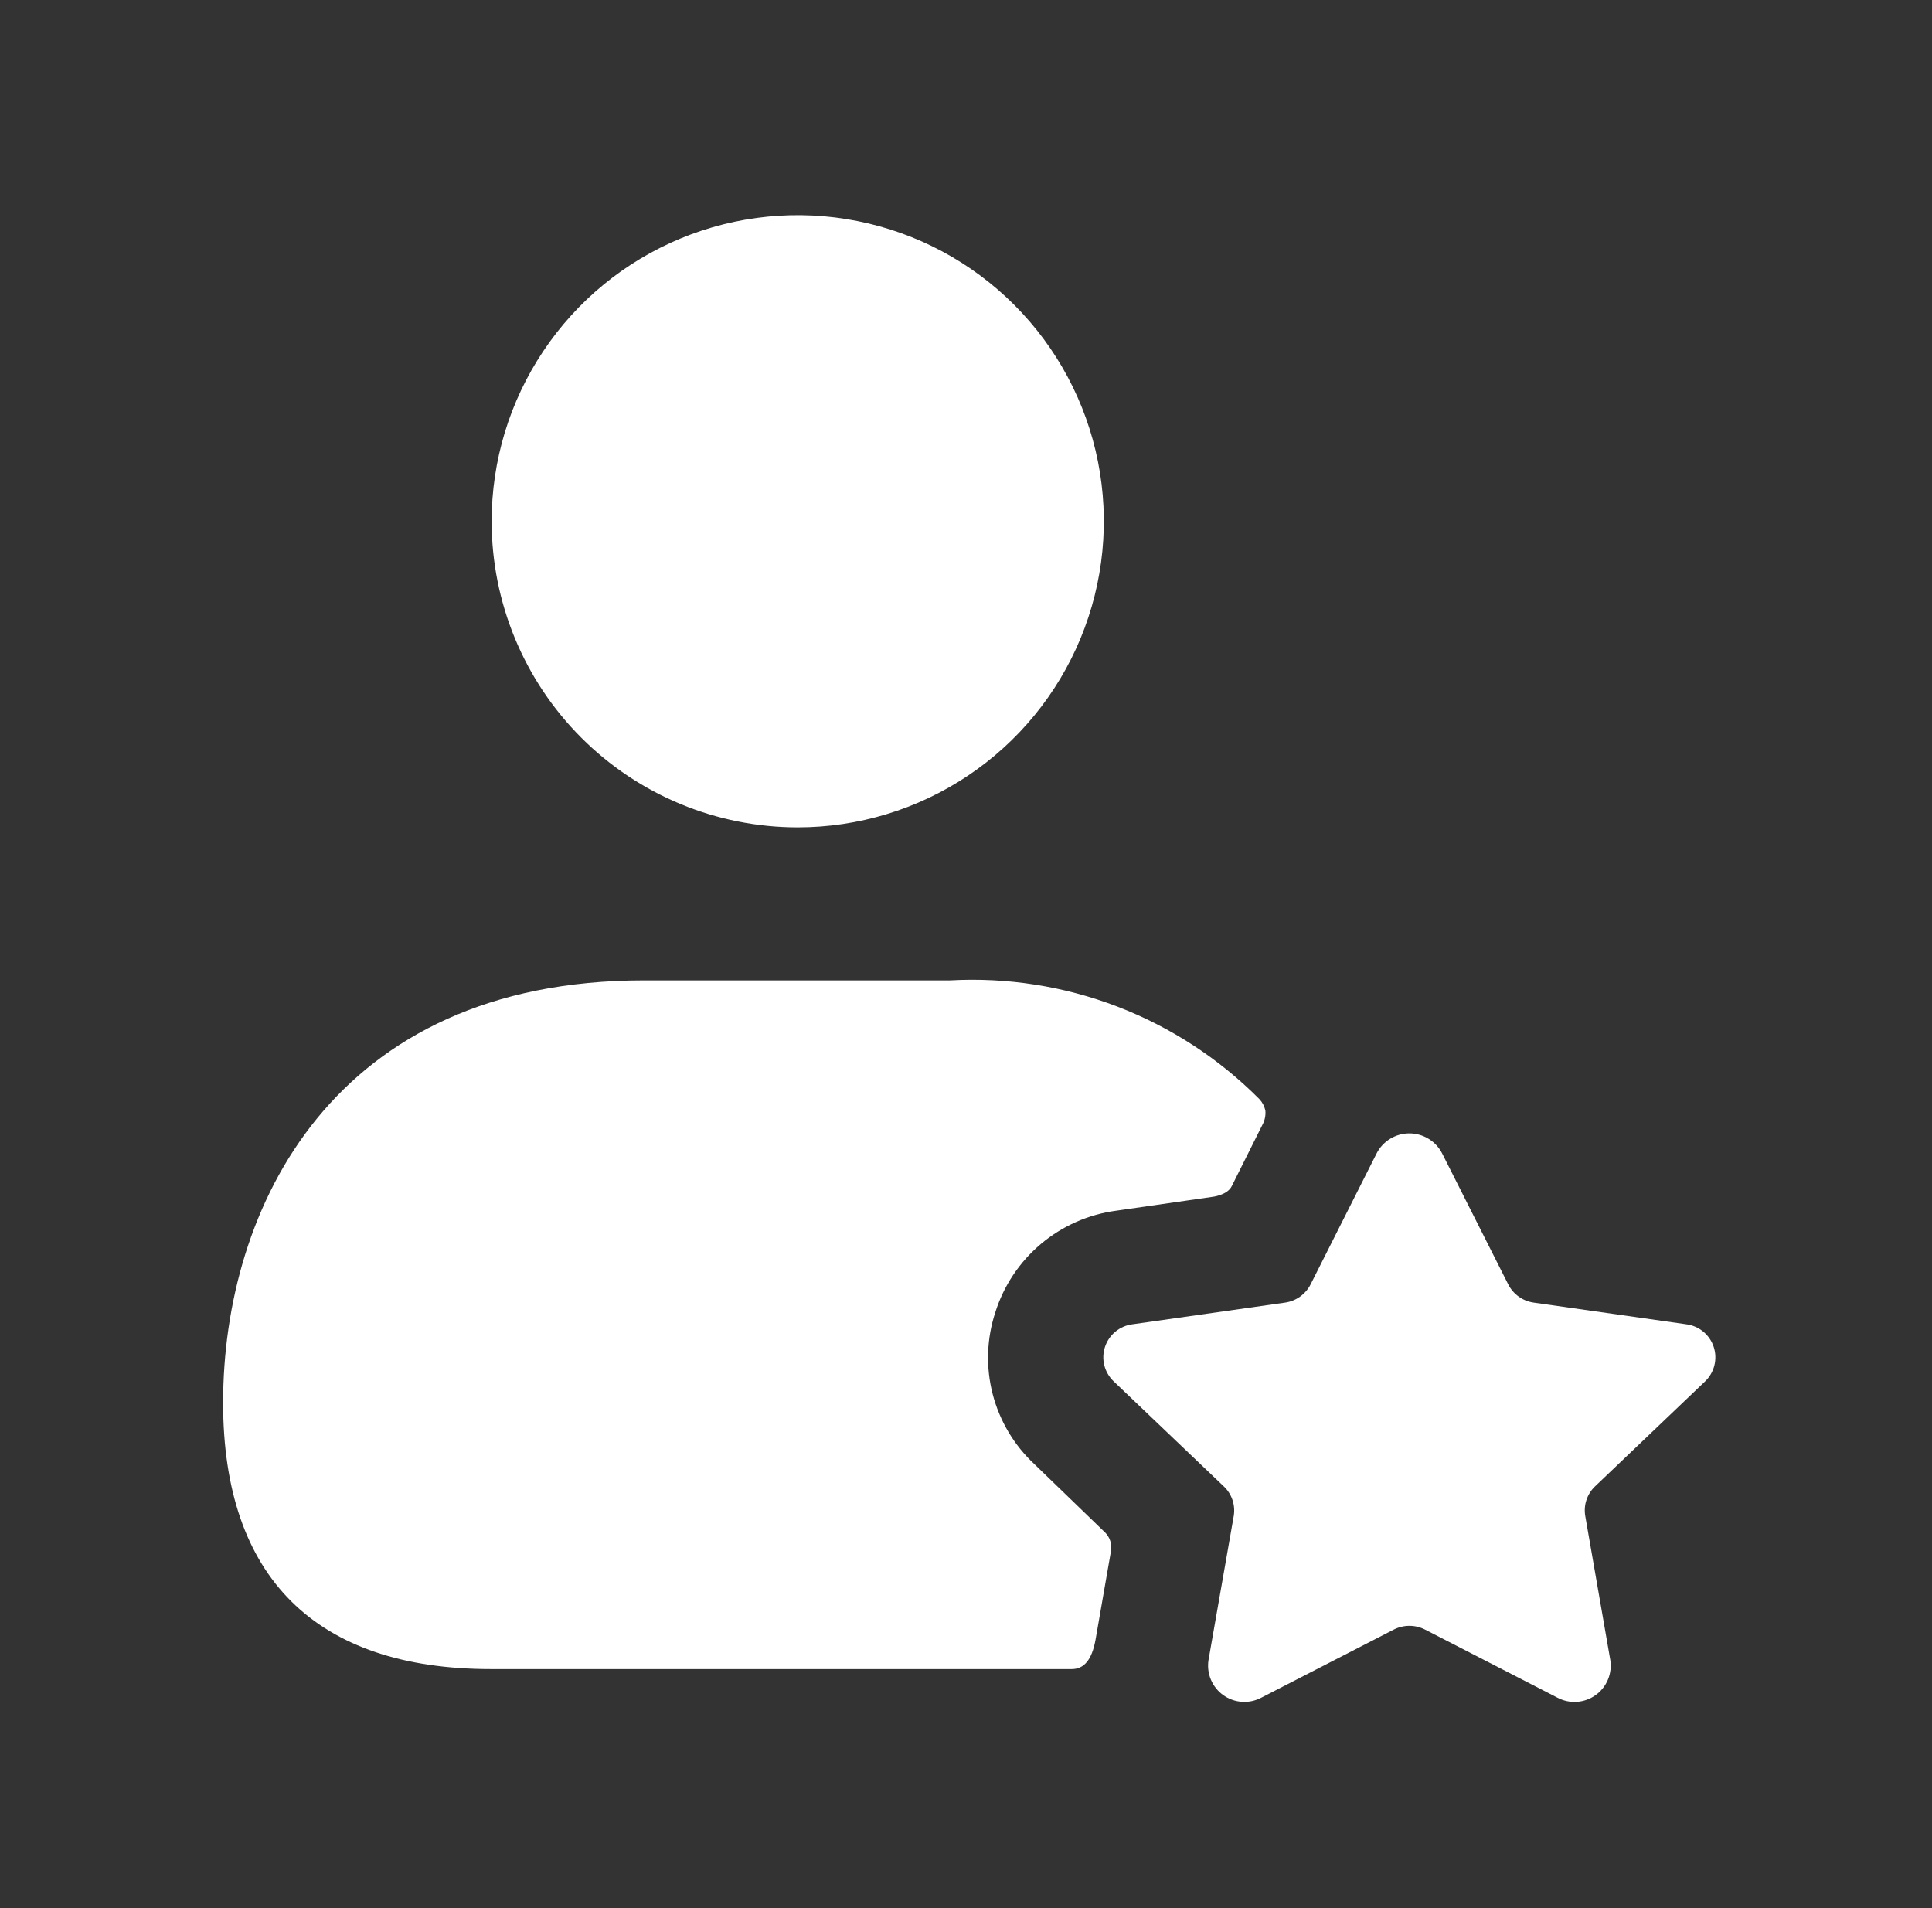
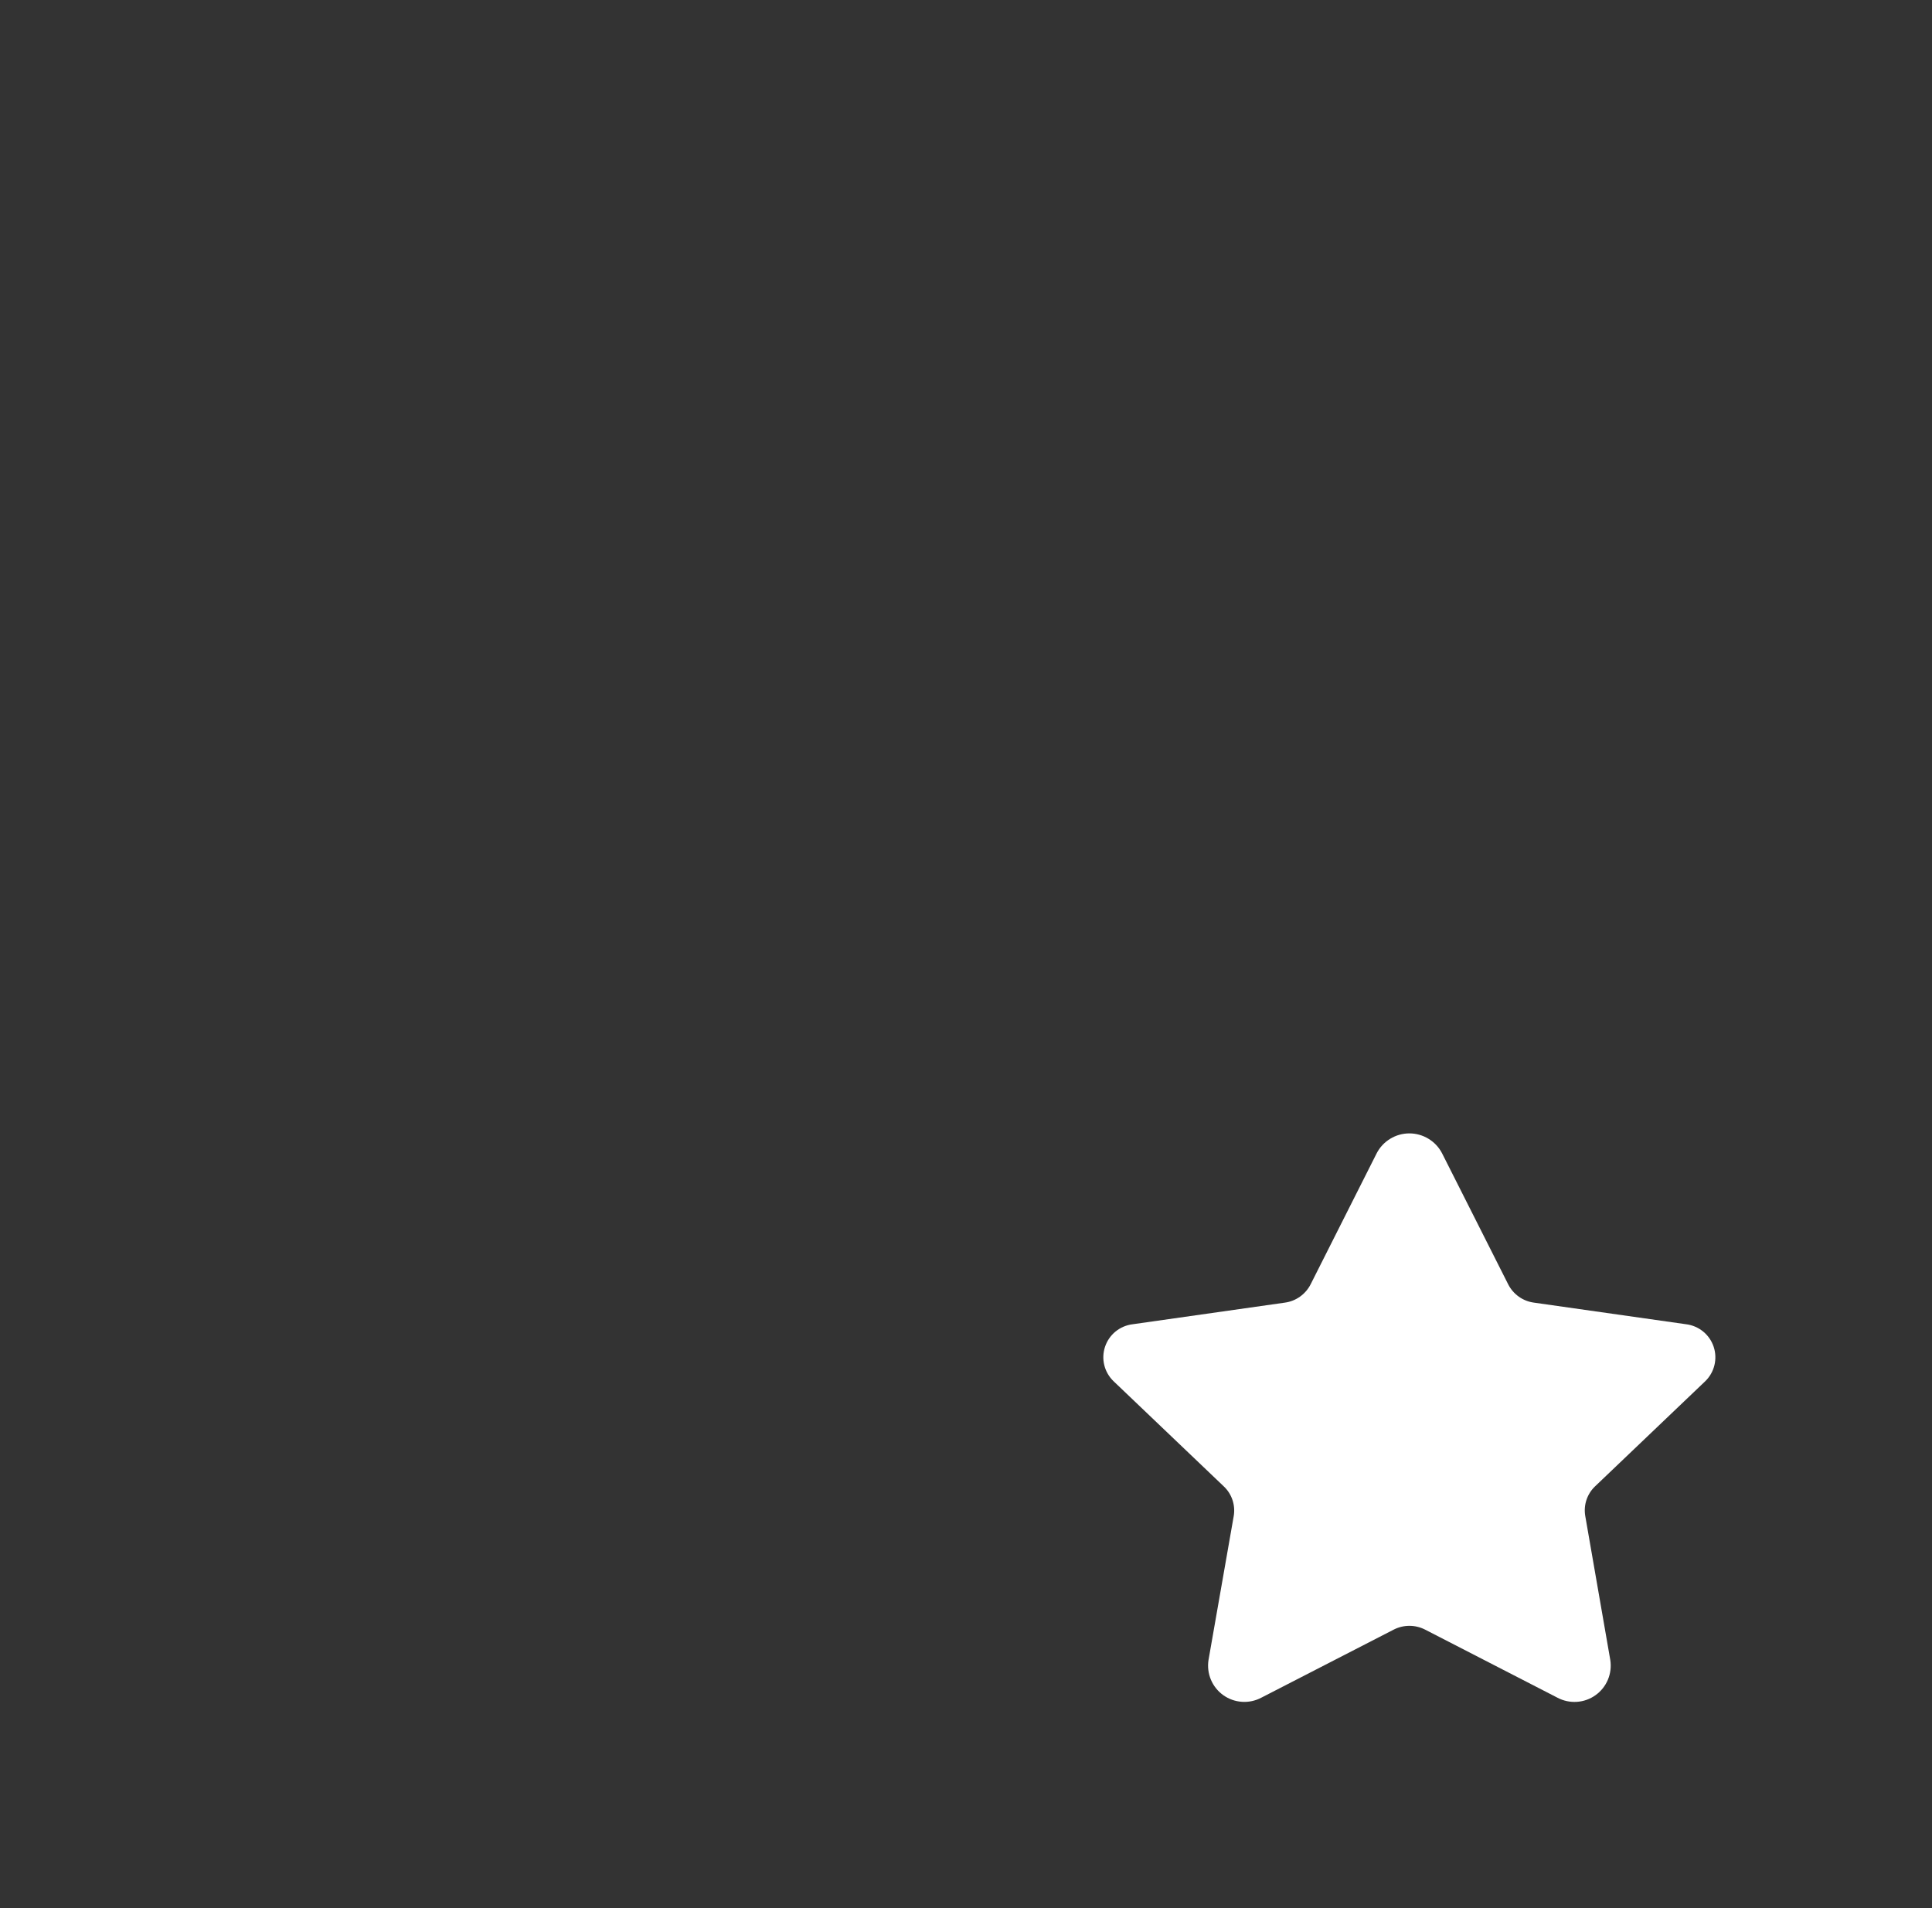
<svg xmlns="http://www.w3.org/2000/svg" width="81" height="80" viewBox="0 0 81 80" fill="none">
  <rect x="0" y="0" width="81" height="80" fill="#333333" stroke="none" />
-   <path d="M20.612 21.854C20.612 19.316 21.365 16.835 22.775 14.725C24.185 12.614 26.189 10.969 28.534 9.998C30.879 9.027 33.46 8.772 35.949 9.268C38.438 9.763 40.725 10.985 42.52 12.78C44.315 14.575 45.537 16.861 46.032 19.351C46.527 21.84 46.273 24.421 45.302 26.765C44.331 29.11 42.686 31.115 40.575 32.525C38.465 33.935 35.984 34.688 33.445 34.688C30.042 34.688 26.778 33.336 24.371 30.929C21.964 28.522 20.612 25.258 20.612 21.854ZM43.362 61.381C42.512 60.588 41.907 59.569 41.617 58.444C41.327 57.318 41.365 56.133 41.726 55.029C42.077 53.909 42.741 52.912 43.639 52.156C44.537 51.4 45.632 50.916 46.795 50.761L50.806 50.184C50.806 50.184 51.447 50.123 51.64 49.735L52.923 47.168C53.026 46.982 53.071 46.77 53.051 46.559C53.011 46.378 52.923 46.211 52.795 46.077C51.108 44.381 49.08 43.06 46.846 42.203C44.612 41.346 42.222 40.972 39.833 41.104H27C13.974 41.104 9.354 50.633 9.354 58.814C9.354 66.129 13.236 69.979 20.583 69.979H44.934C45.448 69.979 45.775 69.594 45.929 68.76L46.571 65.071C46.605 64.914 46.596 64.75 46.546 64.598C46.495 64.445 46.404 64.309 46.282 64.204L43.362 61.381Z" fill="white" />
  <path d="M71.877 57.242C71.814 57.497 71.68 57.73 71.49 57.913L66.873 62.318C66.708 62.475 66.584 62.672 66.512 62.889C66.441 63.106 66.424 63.337 66.463 63.562L67.512 69.597C67.556 69.876 67.521 70.162 67.412 70.423C67.303 70.683 67.124 70.908 66.894 71.072C66.664 71.237 66.393 71.334 66.111 71.352C65.829 71.371 65.548 71.311 65.298 71.179L59.754 68.327C59.549 68.221 59.321 68.165 59.09 68.165C58.859 68.165 58.631 68.221 58.426 68.327L52.885 71.176C52.635 71.309 52.353 71.37 52.071 71.351C51.788 71.333 51.517 71.236 51.286 71.072C51.056 70.907 50.876 70.682 50.767 70.421C50.658 70.16 50.623 69.874 50.668 69.594L51.724 63.566C51.763 63.34 51.745 63.108 51.673 62.891C51.601 62.674 51.476 62.478 51.31 62.321L46.69 57.913C46.499 57.73 46.363 57.498 46.299 57.242C46.235 56.986 46.245 56.717 46.329 56.466C46.412 56.216 46.564 55.994 46.768 55.827C46.973 55.66 47.22 55.554 47.482 55.522L53.873 54.614C54.101 54.583 54.317 54.496 54.504 54.363C54.691 54.229 54.844 54.053 54.948 53.848L57.717 48.355C57.846 48.103 58.043 47.892 58.285 47.745C58.527 47.597 58.805 47.519 59.088 47.519C59.371 47.519 59.649 47.597 59.891 47.745C60.133 47.892 60.33 48.103 60.46 48.355L63.232 53.848C63.336 54.053 63.488 54.23 63.675 54.363C63.862 54.497 64.079 54.583 64.307 54.614L70.698 55.522C70.959 55.555 71.205 55.662 71.409 55.829C71.612 55.996 71.764 56.218 71.847 56.468C71.93 56.718 71.94 56.986 71.877 57.242Z" fill="white" />
</svg>